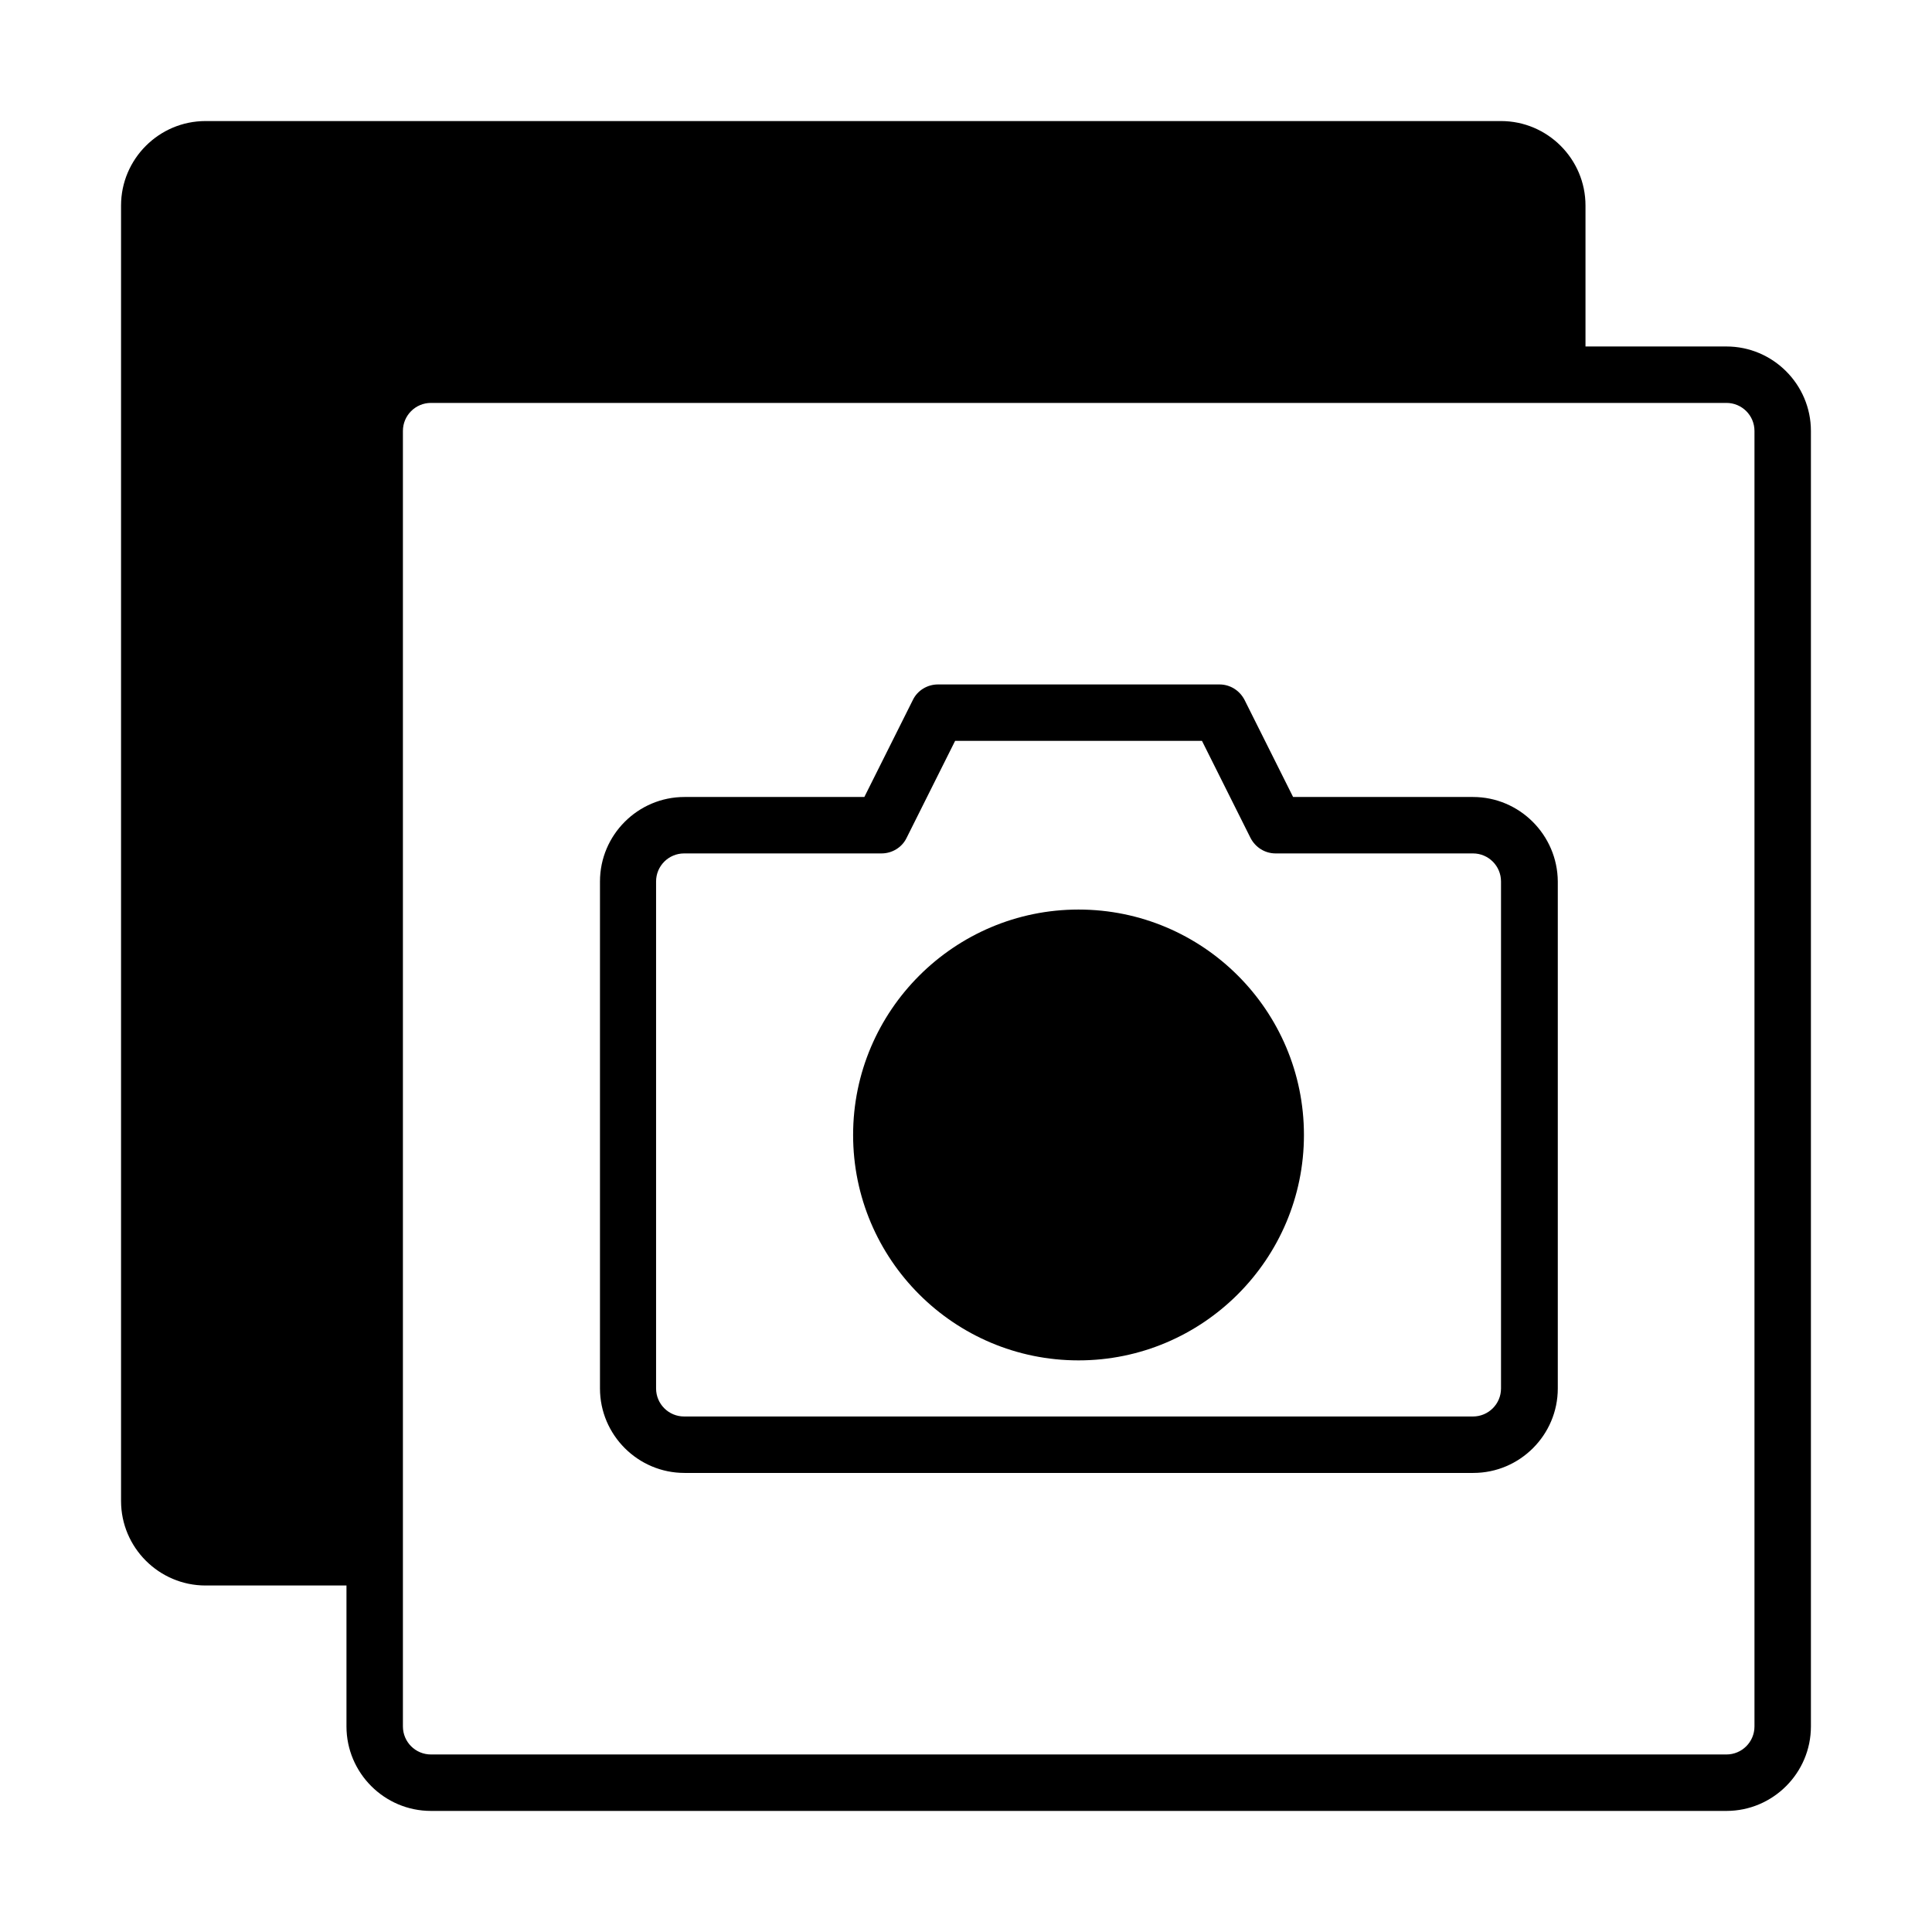
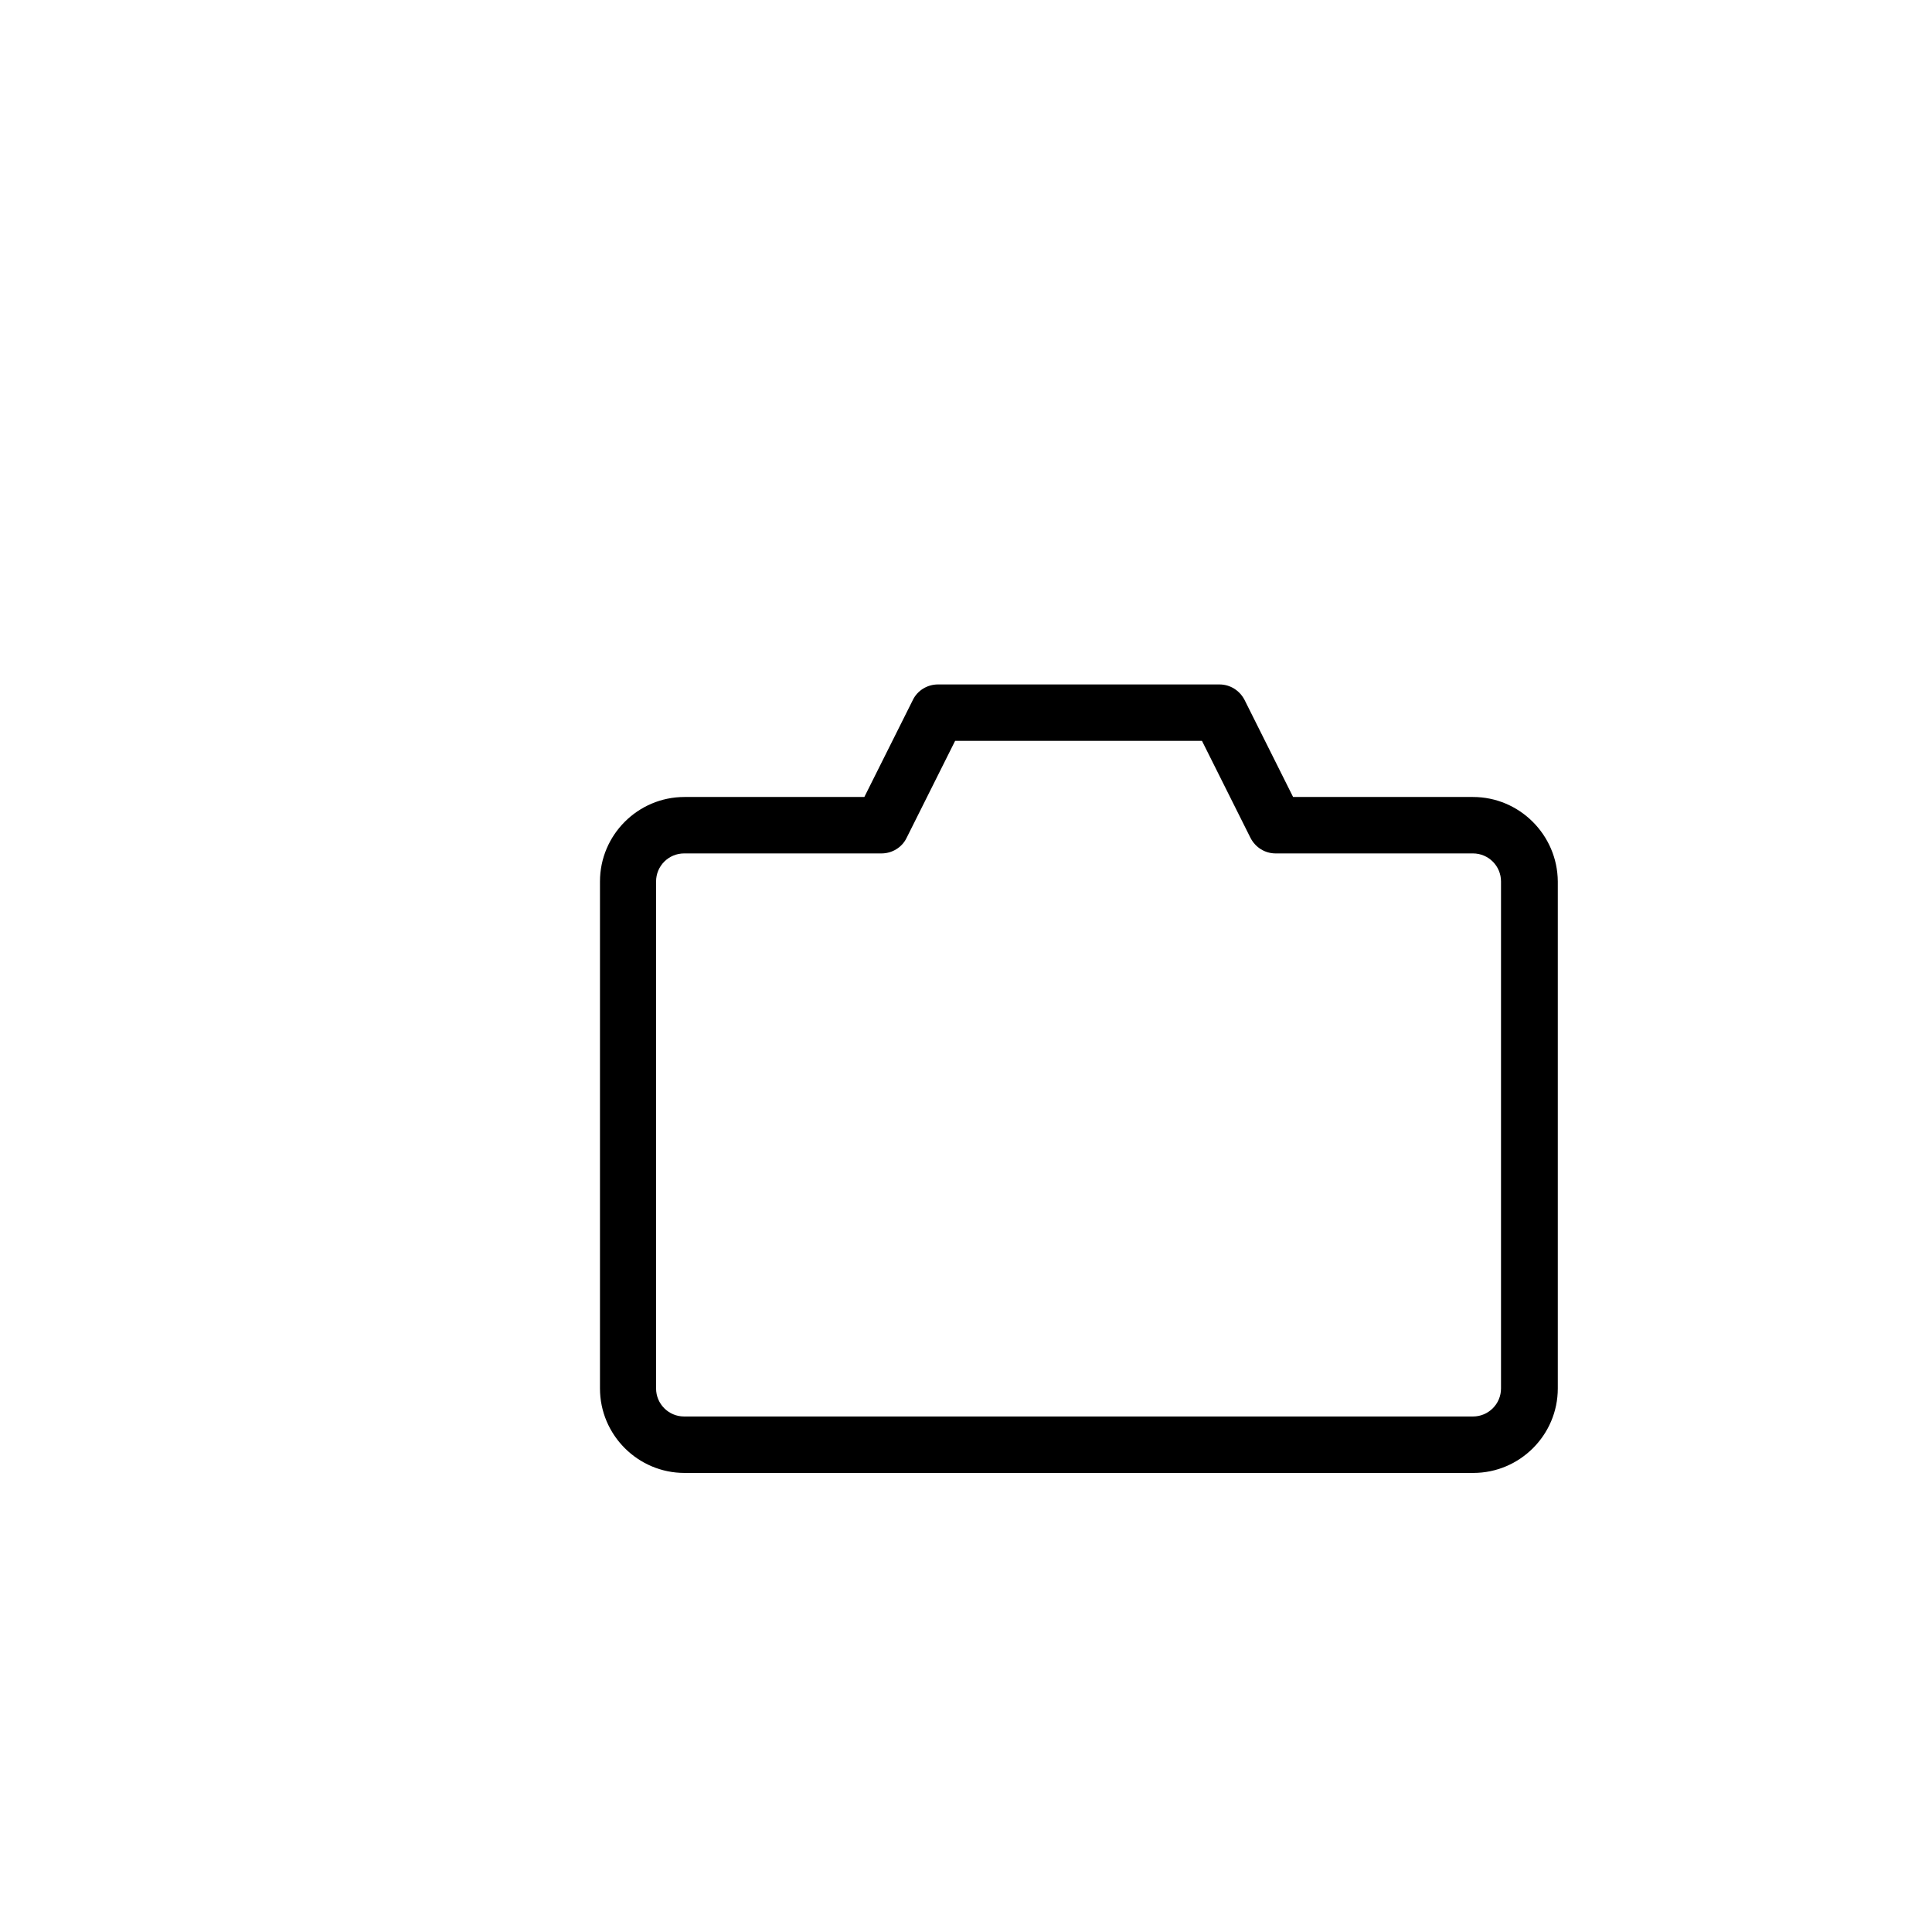
<svg xmlns="http://www.w3.org/2000/svg" fill="#000000" width="800px" height="800px" version="1.1" viewBox="144 144 512 512">
  <g>
-     <path d="m601.52 235.82h-37.348v-37.348c0-12.332-10.059-22.391-22.391-22.391h-343.31c-12.332 0-22.391 10.059-22.391 22.391v343.31c0 12.332 10.059 22.391 22.391 22.391h37.348v37.348c0 12.332 10.059 22.391 22.391 22.391h343.31c12.332 0 22.391-10.059 22.391-22.391v-343.31c0-12.332-10.059-22.391-22.391-22.391zm7.434 365.7c0 4.109-3.324 7.434-7.434 7.434h-343.31c-4.109 0-7.434-3.324-7.434-7.434v-343.31c0-4.109 3.324-7.434 7.434-7.434h343.31c4.109 0 7.434 3.324 7.434 7.434z" />
    <path d="m534.35 355.21h-47.668l-12.859-25.715c-1.312-2.535-3.848-4.109-6.648-4.109h-74.609c-2.801 0-5.422 1.574-6.648 4.109l-12.859 25.715h-47.668c-12.332 0-22.391 10.059-22.391 22.391v134.35c0 12.332 10.059 22.391 22.391 22.391h209.05c12.332 0 22.391-10.059 22.391-22.391v-134.35c-0.086-12.332-10.145-22.391-22.48-22.391zm7.434 156.74c0 4.109-3.324 7.434-7.434 7.434h-209.05c-4.109 0-7.434-3.324-7.434-7.434v-134.35c0-4.109 3.324-7.434 7.434-7.434h52.305c2.801 0 5.422-1.574 6.648-4.109l12.859-25.715h65.426l12.859 25.715c1.312 2.535 3.848 4.109 6.648 4.109h52.305c4.109 0 7.434 3.324 7.434 7.434v134.35z" />
-     <path d="m429.82 385.04c-32.887 0-59.738 26.766-59.738 59.738 0 32.977 26.766 59.738 59.738 59.738 32.887 0 59.738-26.766 59.738-59.738 0-32.977-26.766-59.738-59.738-59.738z" />
  </g>
</svg>